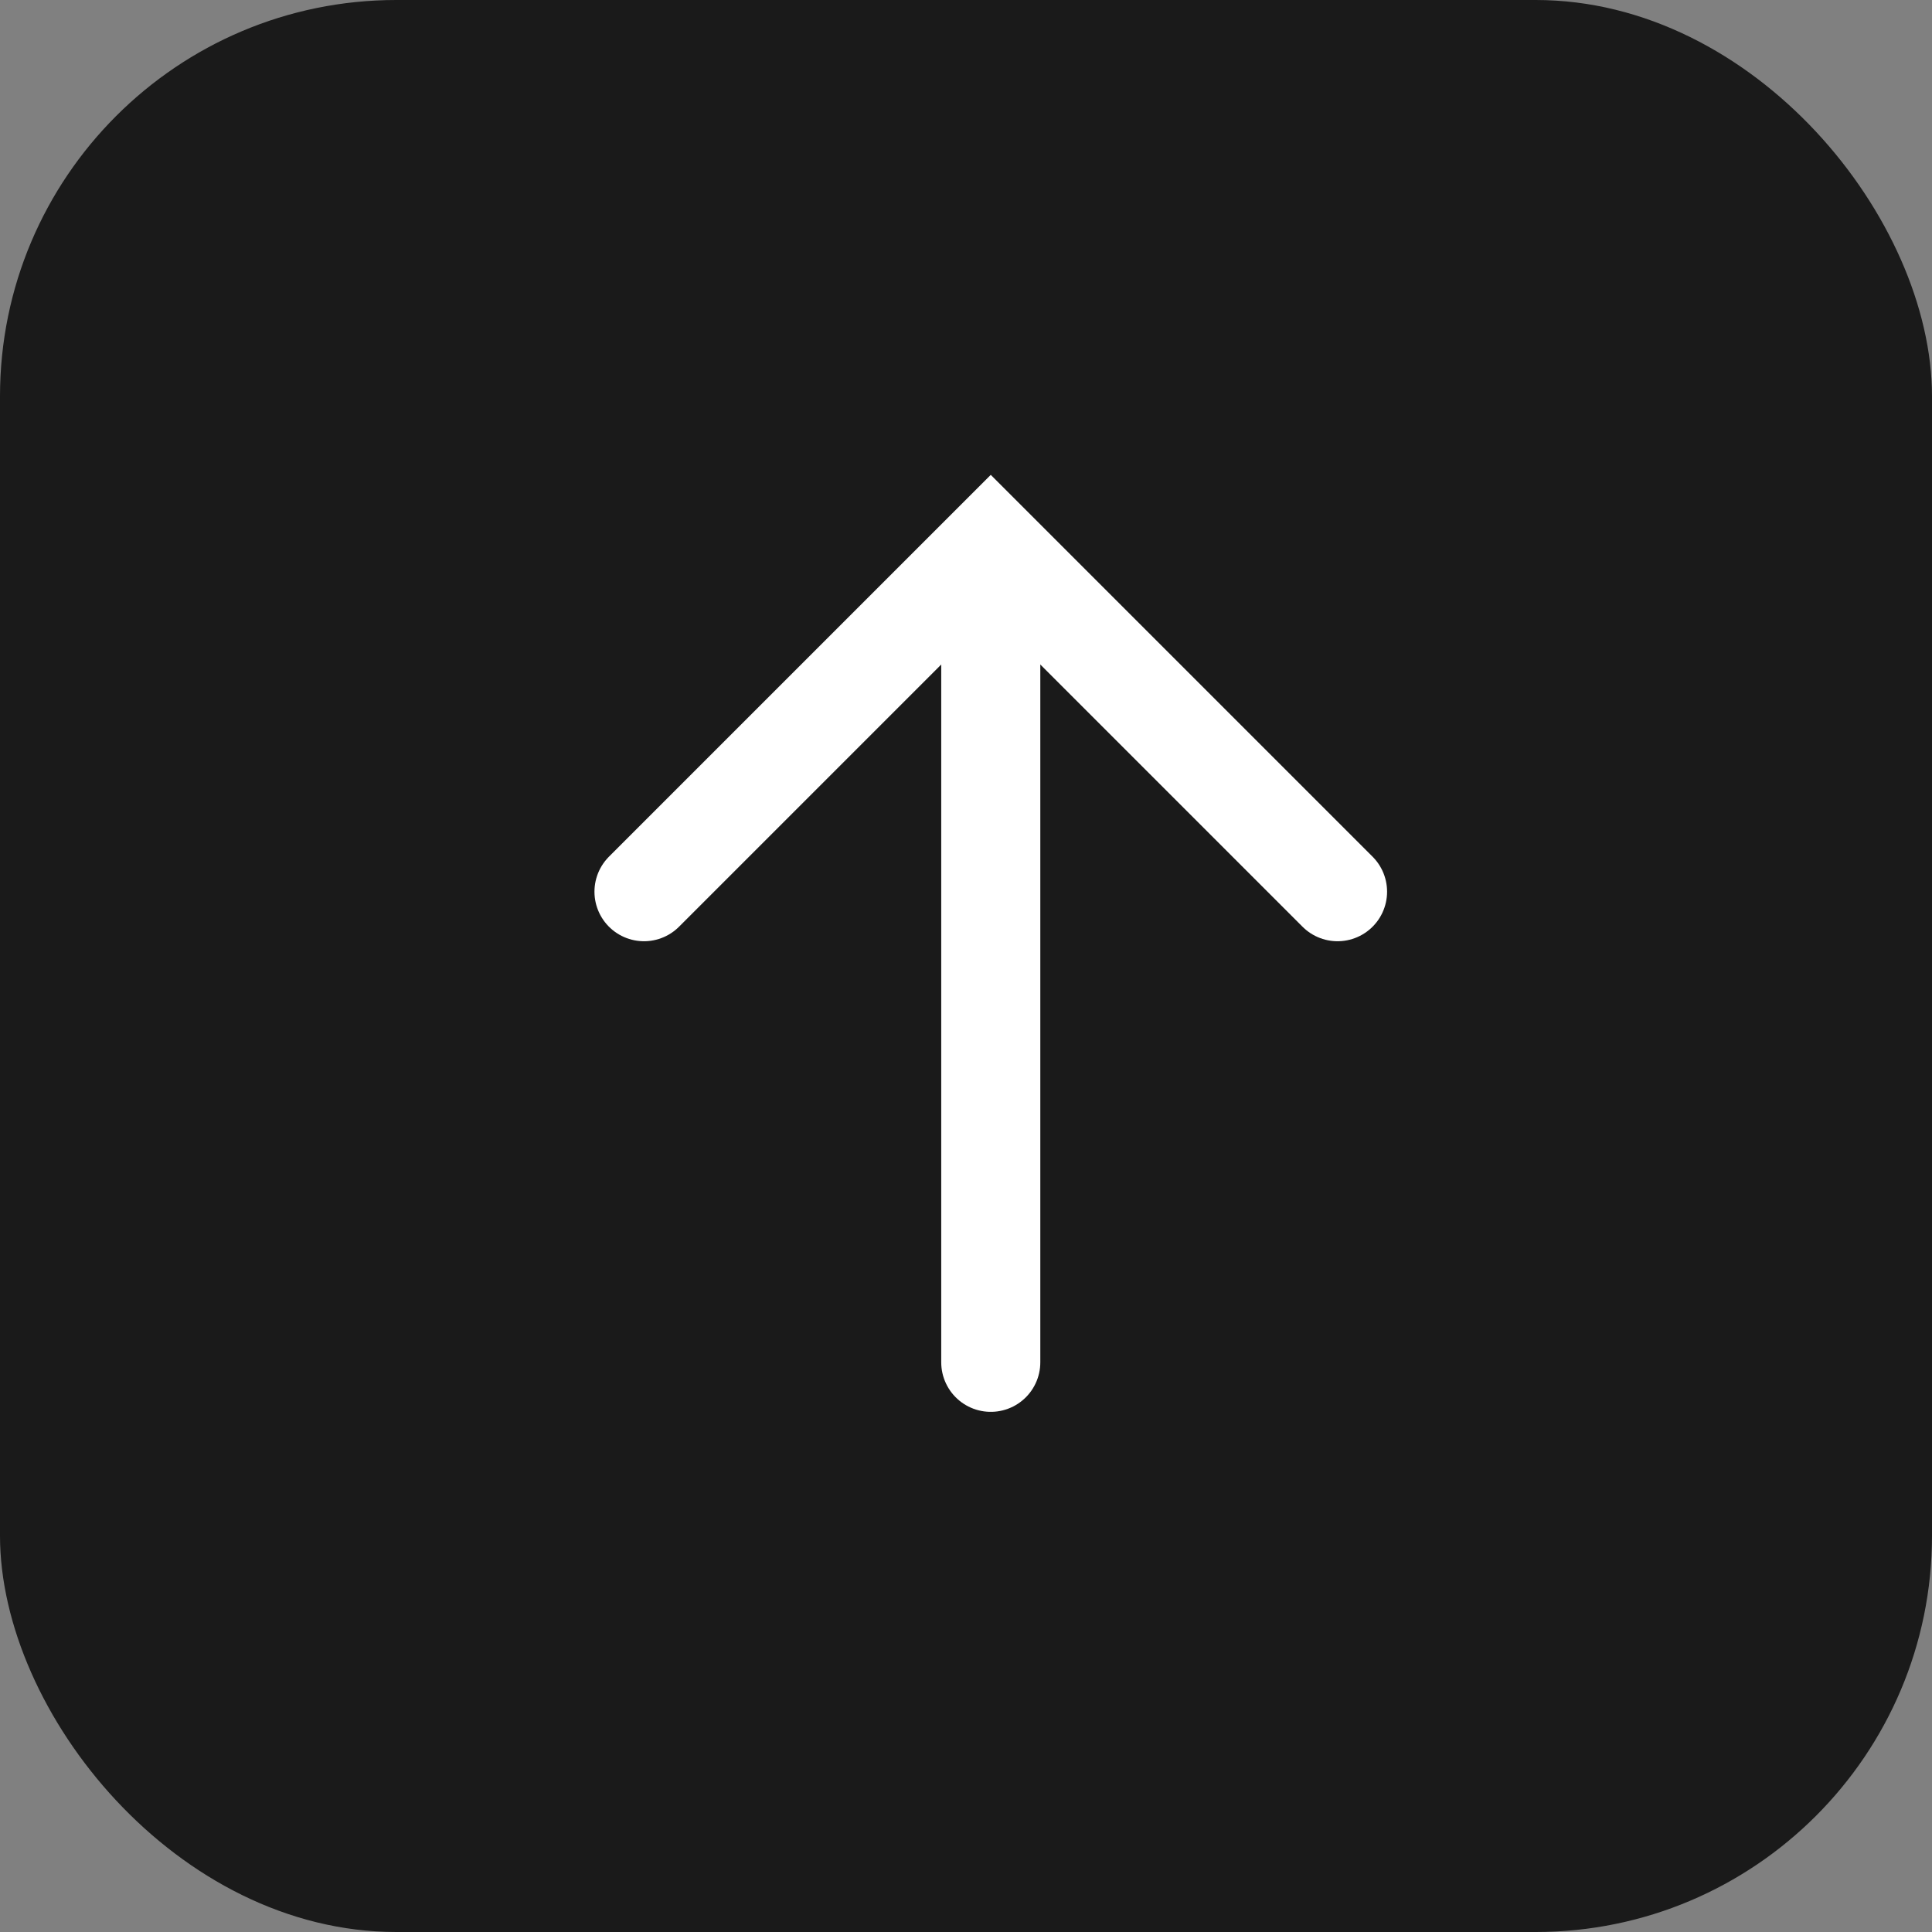
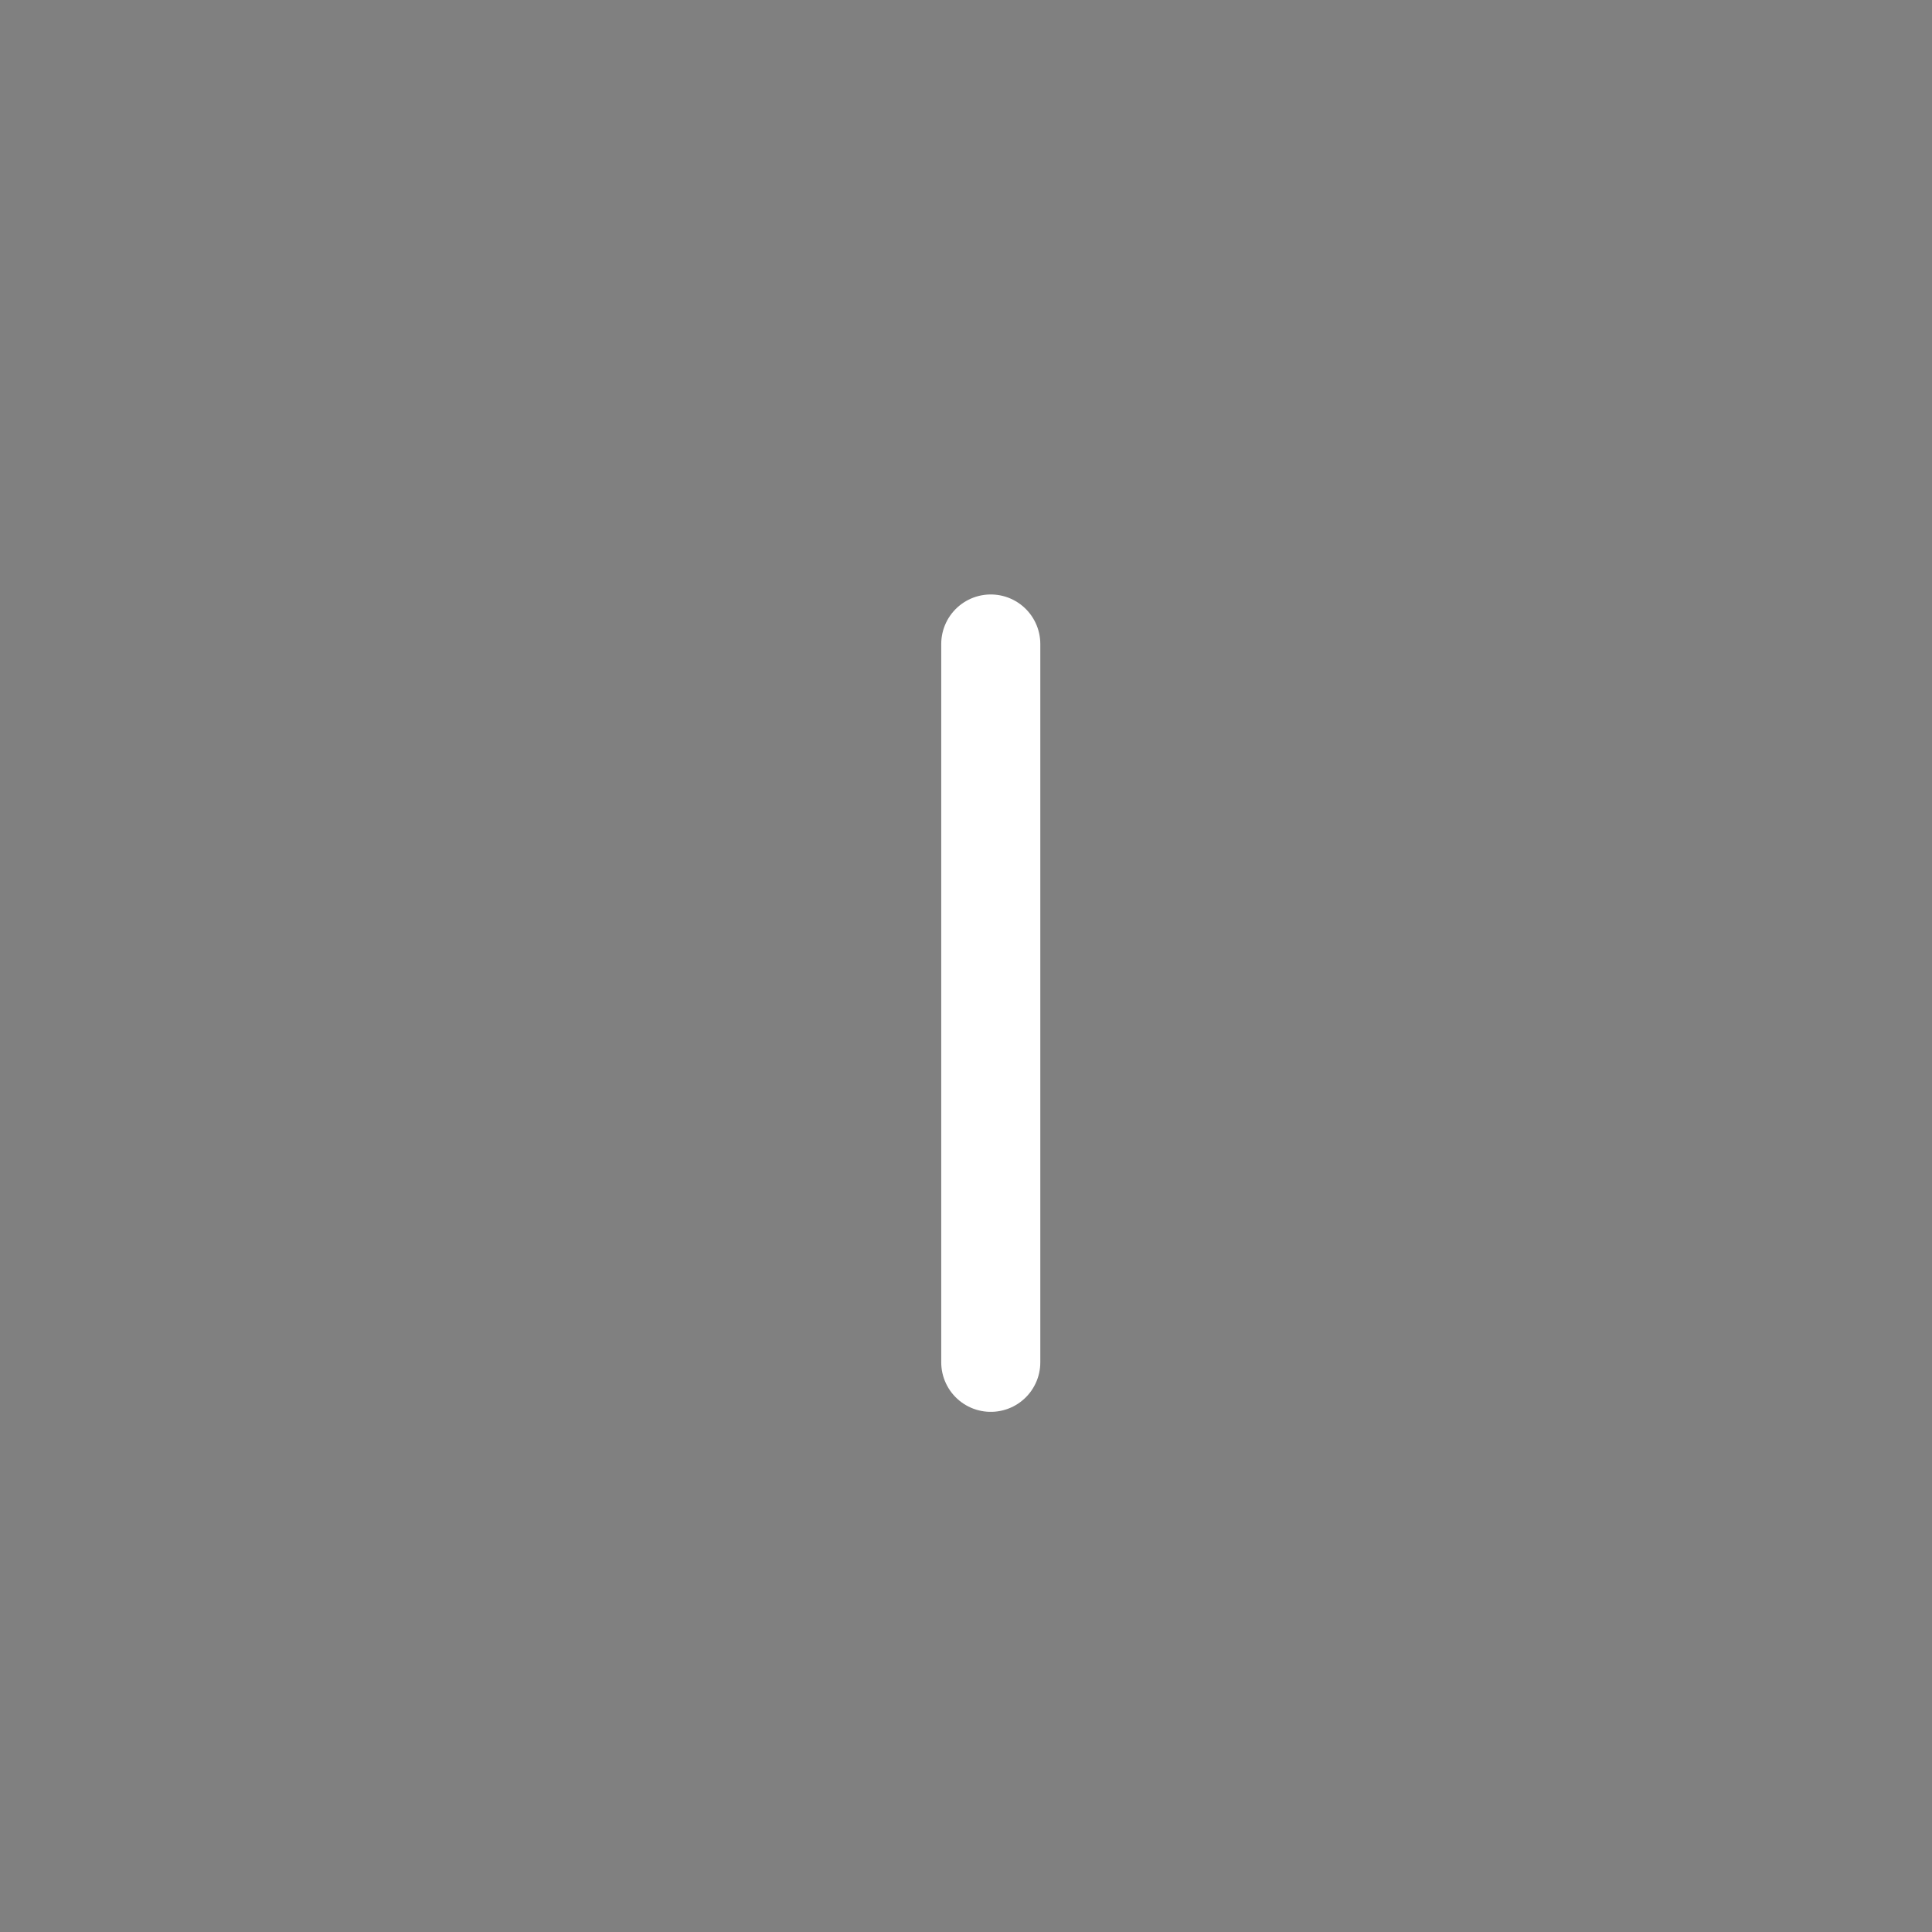
<svg xmlns="http://www.w3.org/2000/svg" width="39" height="39" viewBox="0 0 39 39" fill="none">
  <rect x="0" y="0" width="39" height="39" fill="#808080" stroke="none" />
-   <rect width="39" height="39" rx="8" fill="black" fill-opacity="0.8" />
-   <path d="M13 18L20 11L27 18" stroke="white" stroke-width="2" stroke-linecap="round" />
  <path d="M20 13V27.5" stroke="white" stroke-width="2" stroke-linecap="round" />
</svg>